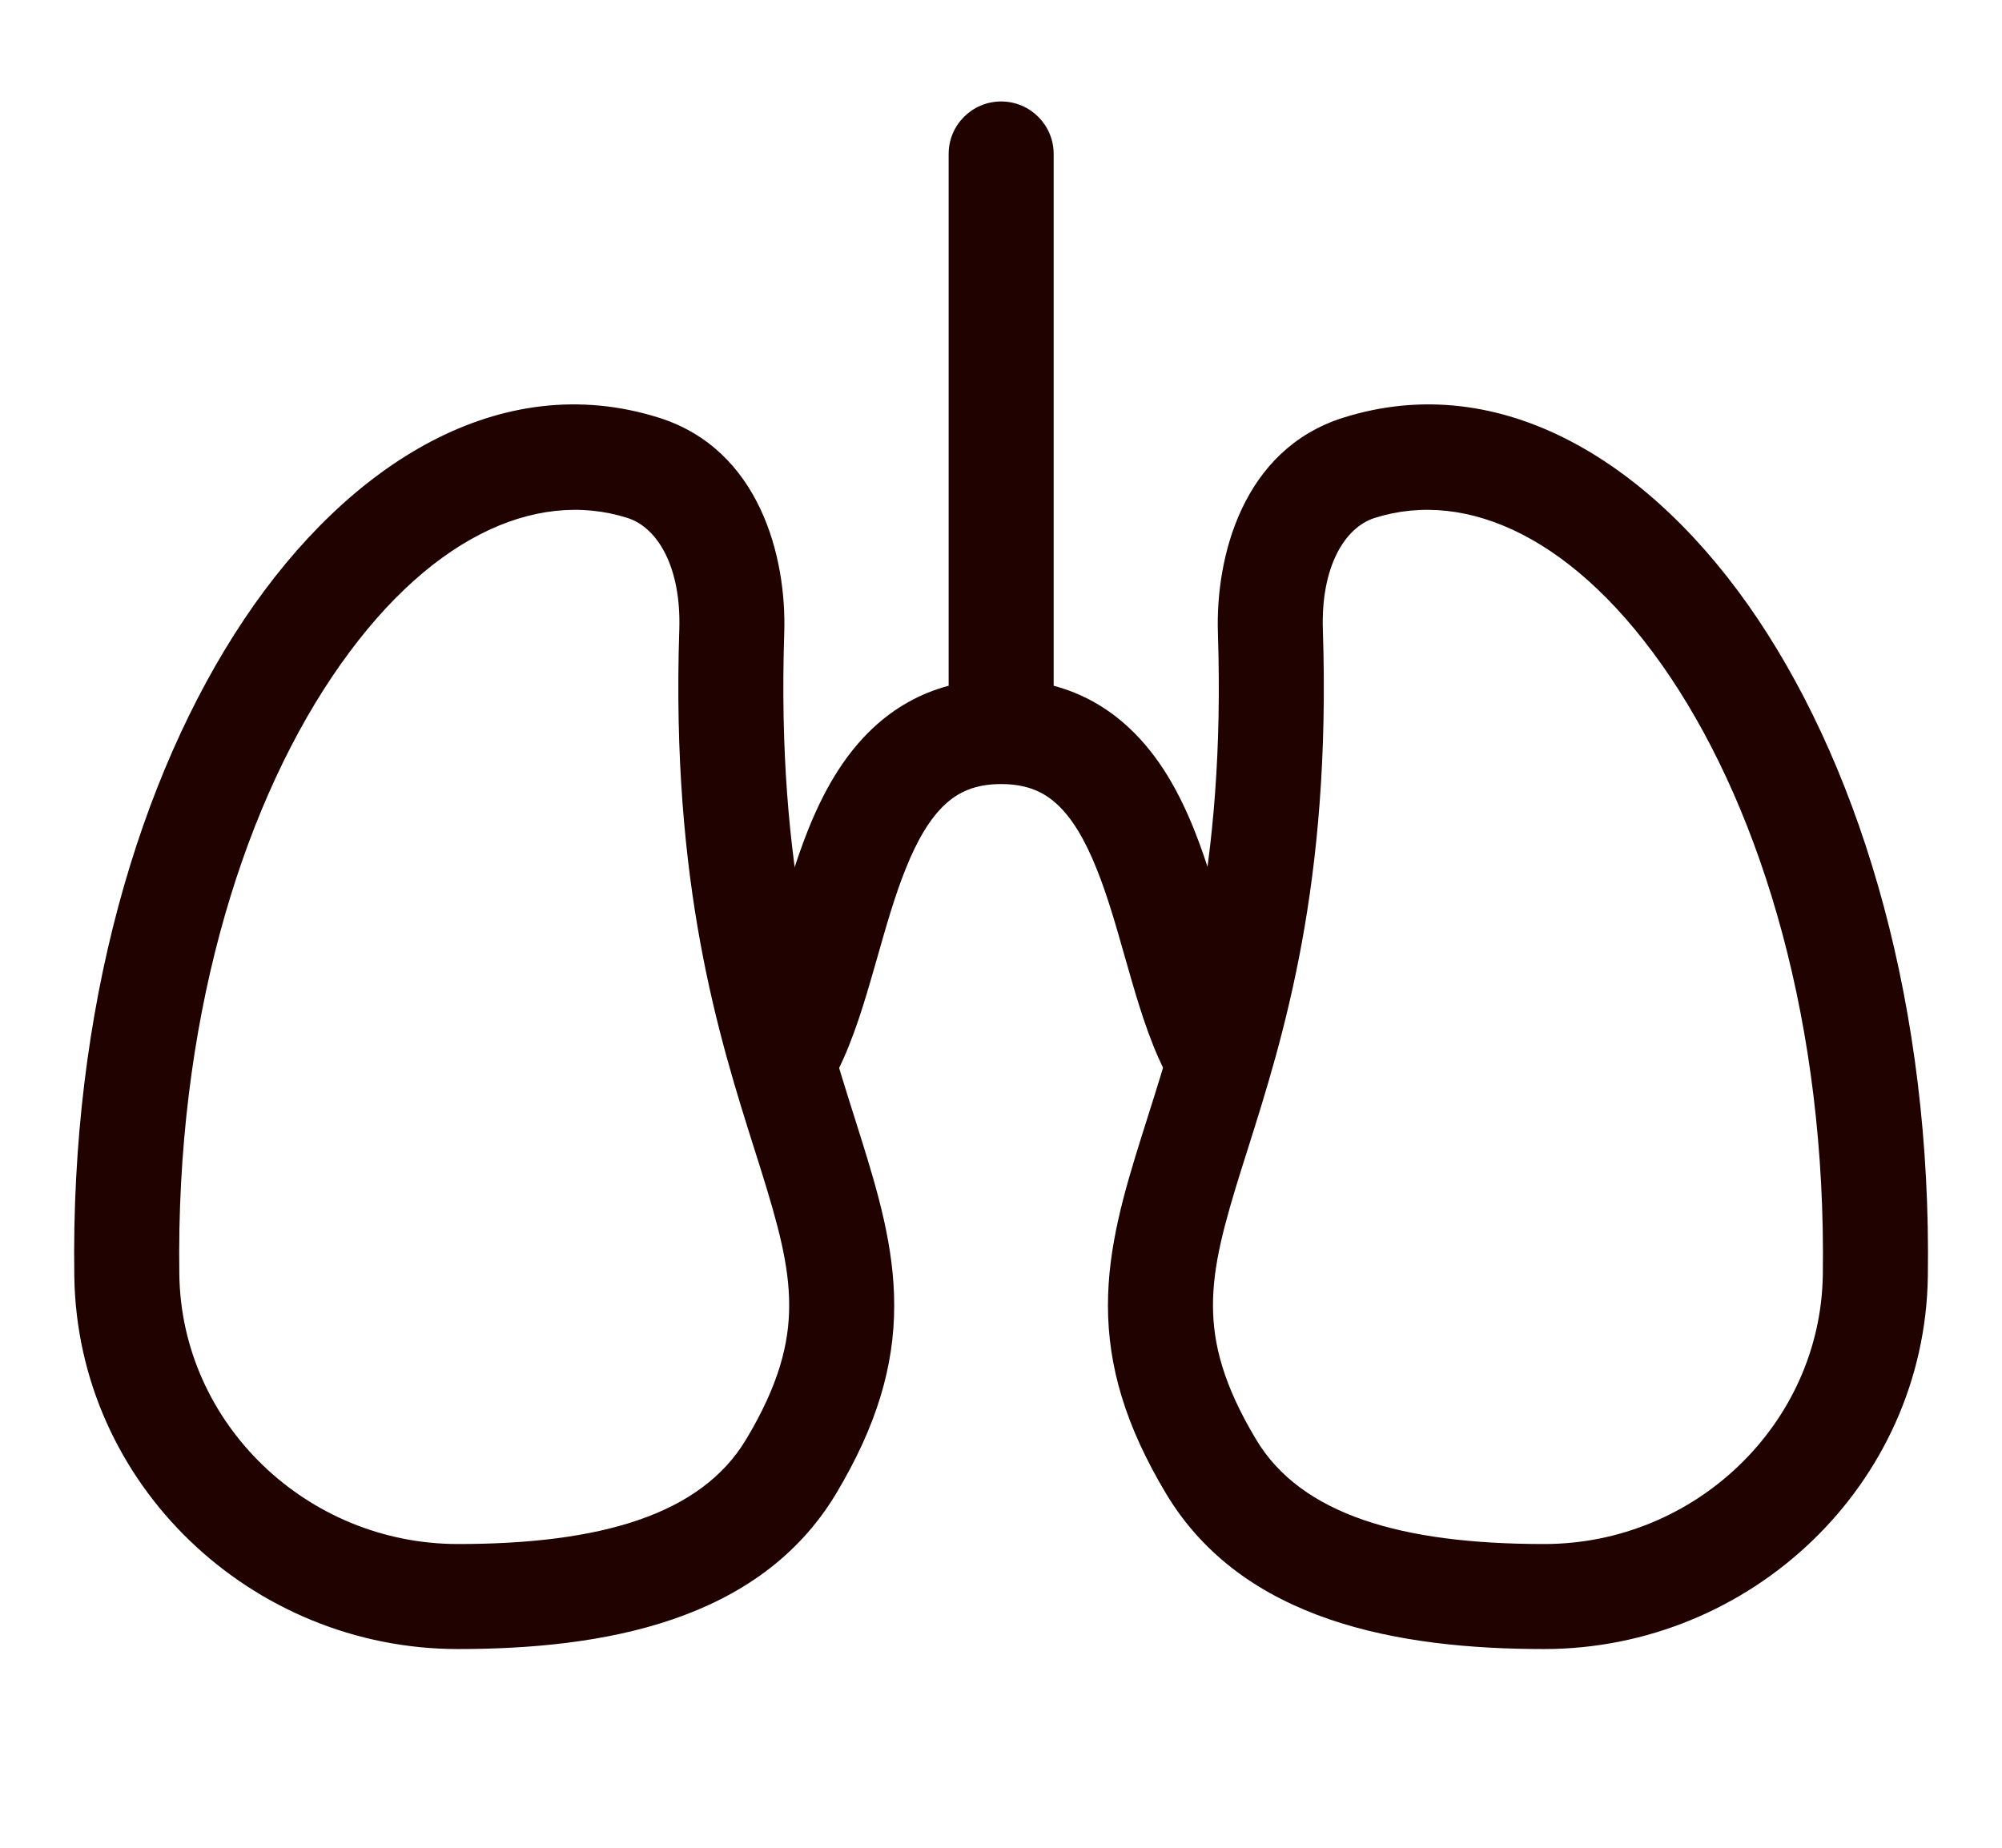
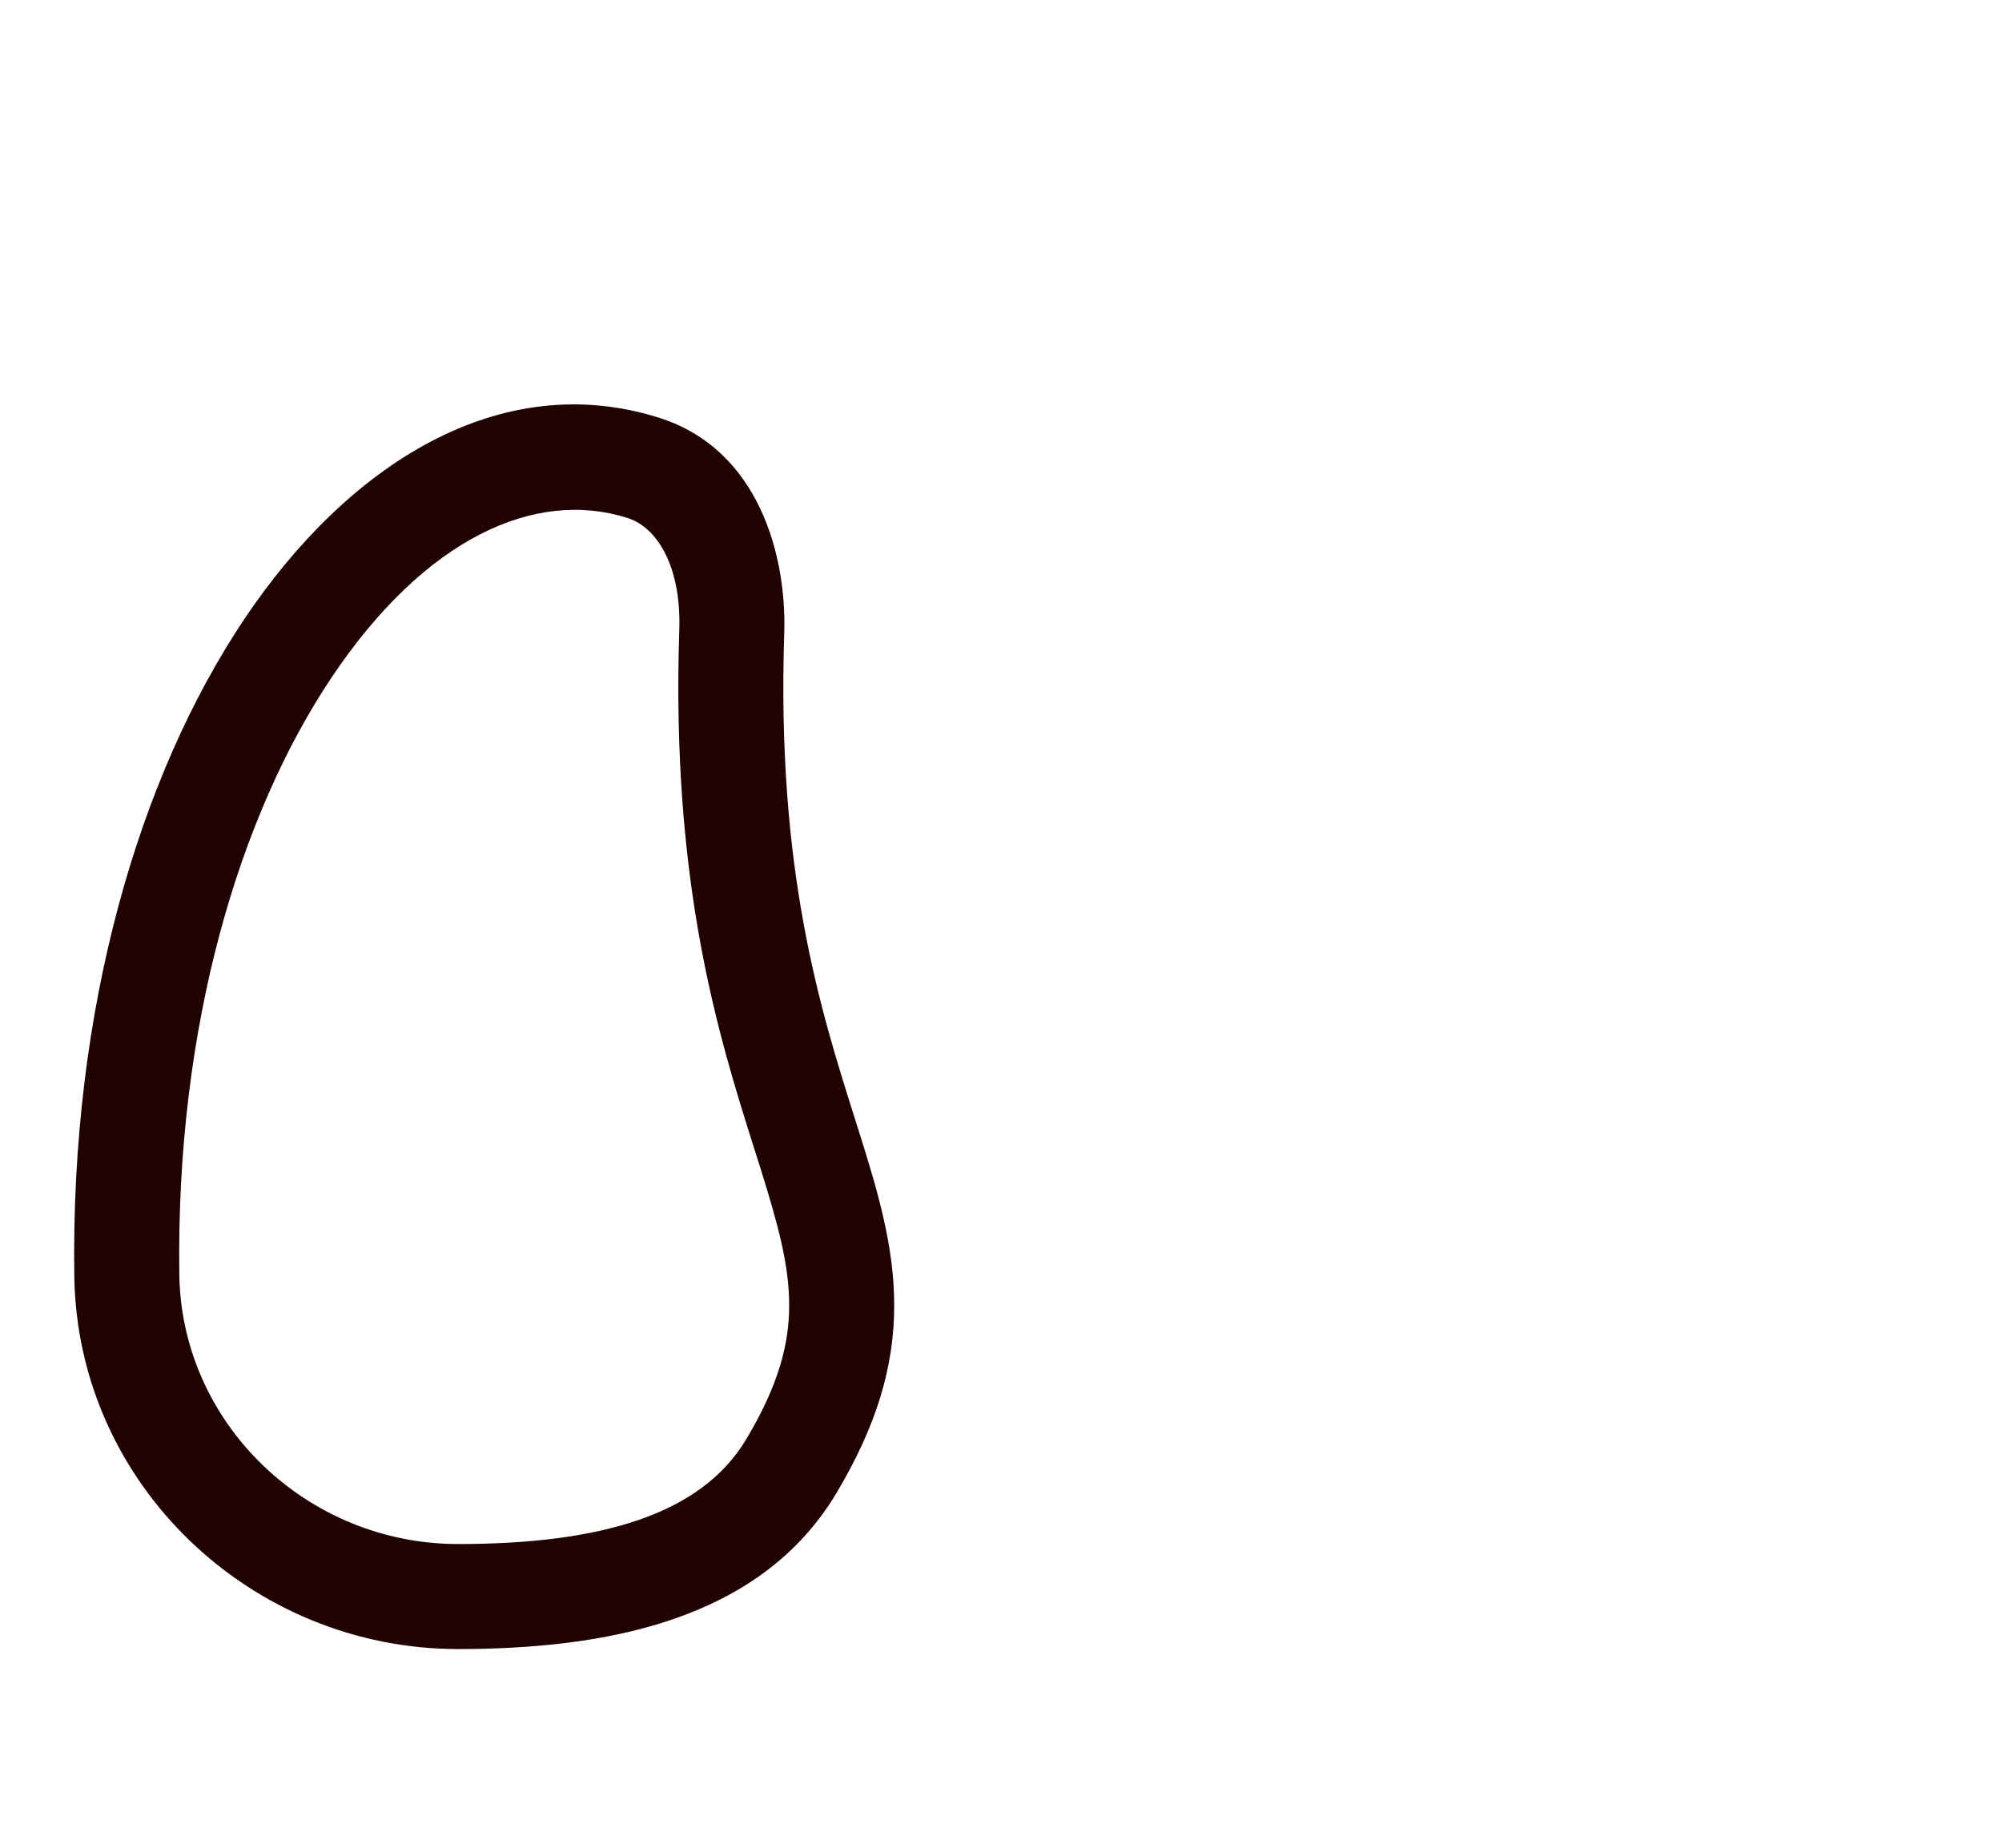
<svg xmlns="http://www.w3.org/2000/svg" width="26" height="24" viewBox="0 0 26 24" fill="none">
-   <path fill-rule="evenodd" clip-rule="evenodd" d="M13.002 1.318C13.379 1.318 13.684 1.623 13.684 2H13.002H12.32C12.32 1.623 12.625 1.318 13.002 1.318ZM13.684 8.907V2H13.002H12.32V8.907C11.942 9.008 11.617 9.196 11.344 9.45C10.939 9.826 10.68 10.316 10.493 10.783C10.326 11.202 10.197 11.655 10.083 12.057C10.07 12.102 10.057 12.147 10.044 12.192C9.914 12.648 9.802 13.014 9.664 13.289C9.495 13.626 9.632 14.035 9.969 14.204C10.306 14.372 10.716 14.236 10.884 13.899C11.087 13.492 11.231 13.005 11.356 12.566C11.369 12.522 11.381 12.478 11.394 12.434C11.511 12.022 11.62 11.639 11.76 11.29C11.914 10.904 12.081 10.627 12.273 10.449C12.444 10.29 12.662 10.184 13.002 10.184C13.342 10.184 13.56 10.29 13.731 10.449C13.923 10.627 14.09 10.904 14.244 11.29C14.384 11.639 14.493 12.022 14.61 12.434C14.623 12.478 14.635 12.522 14.648 12.566C14.773 13.005 14.916 13.492 15.12 13.899C15.288 14.236 15.698 14.372 16.035 14.204C16.372 14.035 16.508 13.626 16.34 13.289C16.202 13.014 16.09 12.648 15.959 12.192C15.947 12.147 15.934 12.102 15.921 12.057C15.807 11.655 15.678 11.202 15.511 10.783C15.324 10.316 15.065 9.826 14.659 9.45C14.386 9.196 14.062 9.008 13.684 8.907Z" fill="#200201" />
  <path fill-rule="evenodd" clip-rule="evenodd" d="M4.308 8.797C3.117 10.575 2.282 13.313 2.329 16.557C2.357 18.491 3.986 20.055 5.948 20.055C7.798 20.055 9.102 19.675 9.688 18.699C10.117 17.984 10.249 17.449 10.249 16.957C10.25 16.436 10.106 15.908 9.874 15.168C9.849 15.09 9.824 15.01 9.798 14.928C9.337 13.47 8.713 11.496 8.822 8.177C8.848 7.375 8.546 6.853 8.148 6.727C6.947 6.347 5.519 6.99 4.308 8.797ZM3.175 8.038C4.527 6.021 6.501 4.776 8.559 5.426C9.866 5.839 10.217 7.236 10.185 8.221C10.084 11.308 10.652 13.105 11.099 14.519C11.125 14.6 11.151 14.681 11.175 14.76C11.403 15.487 11.614 16.201 11.613 16.958C11.613 17.742 11.388 18.516 10.858 19.401C9.86 21.064 7.83 21.419 5.948 21.419C3.27 21.419 1.004 19.285 0.965 16.577C0.914 13.107 1.803 10.085 3.175 8.038Z" fill="#200201" />
-   <path fill-rule="evenodd" clip-rule="evenodd" d="M21.694 8.797C22.885 10.575 23.72 13.313 23.673 16.557C23.645 18.491 22.016 20.055 20.054 20.055C18.204 20.055 16.9 19.675 16.314 18.699C15.885 17.984 15.753 17.449 15.753 16.957C15.752 16.436 15.896 15.908 16.128 15.168C16.153 15.09 16.178 15.01 16.204 14.928C16.665 13.47 17.289 11.496 17.18 8.177C17.154 7.375 17.456 6.853 17.854 6.727C19.055 6.347 20.483 6.99 21.694 8.797ZM22.827 8.038C21.475 6.021 19.501 4.776 17.443 5.426C16.136 5.839 15.785 7.236 15.817 8.221C15.918 11.308 15.35 13.105 14.902 14.519C14.877 14.6 14.851 14.681 14.826 14.76C14.598 15.487 14.388 16.201 14.389 16.958C14.389 17.742 14.614 18.516 15.144 19.401C16.142 21.064 18.172 21.419 20.053 21.419C22.732 21.419 24.998 19.285 25.037 16.577C25.087 13.107 24.199 10.085 22.827 8.038Z" fill="#200201" />
</svg>